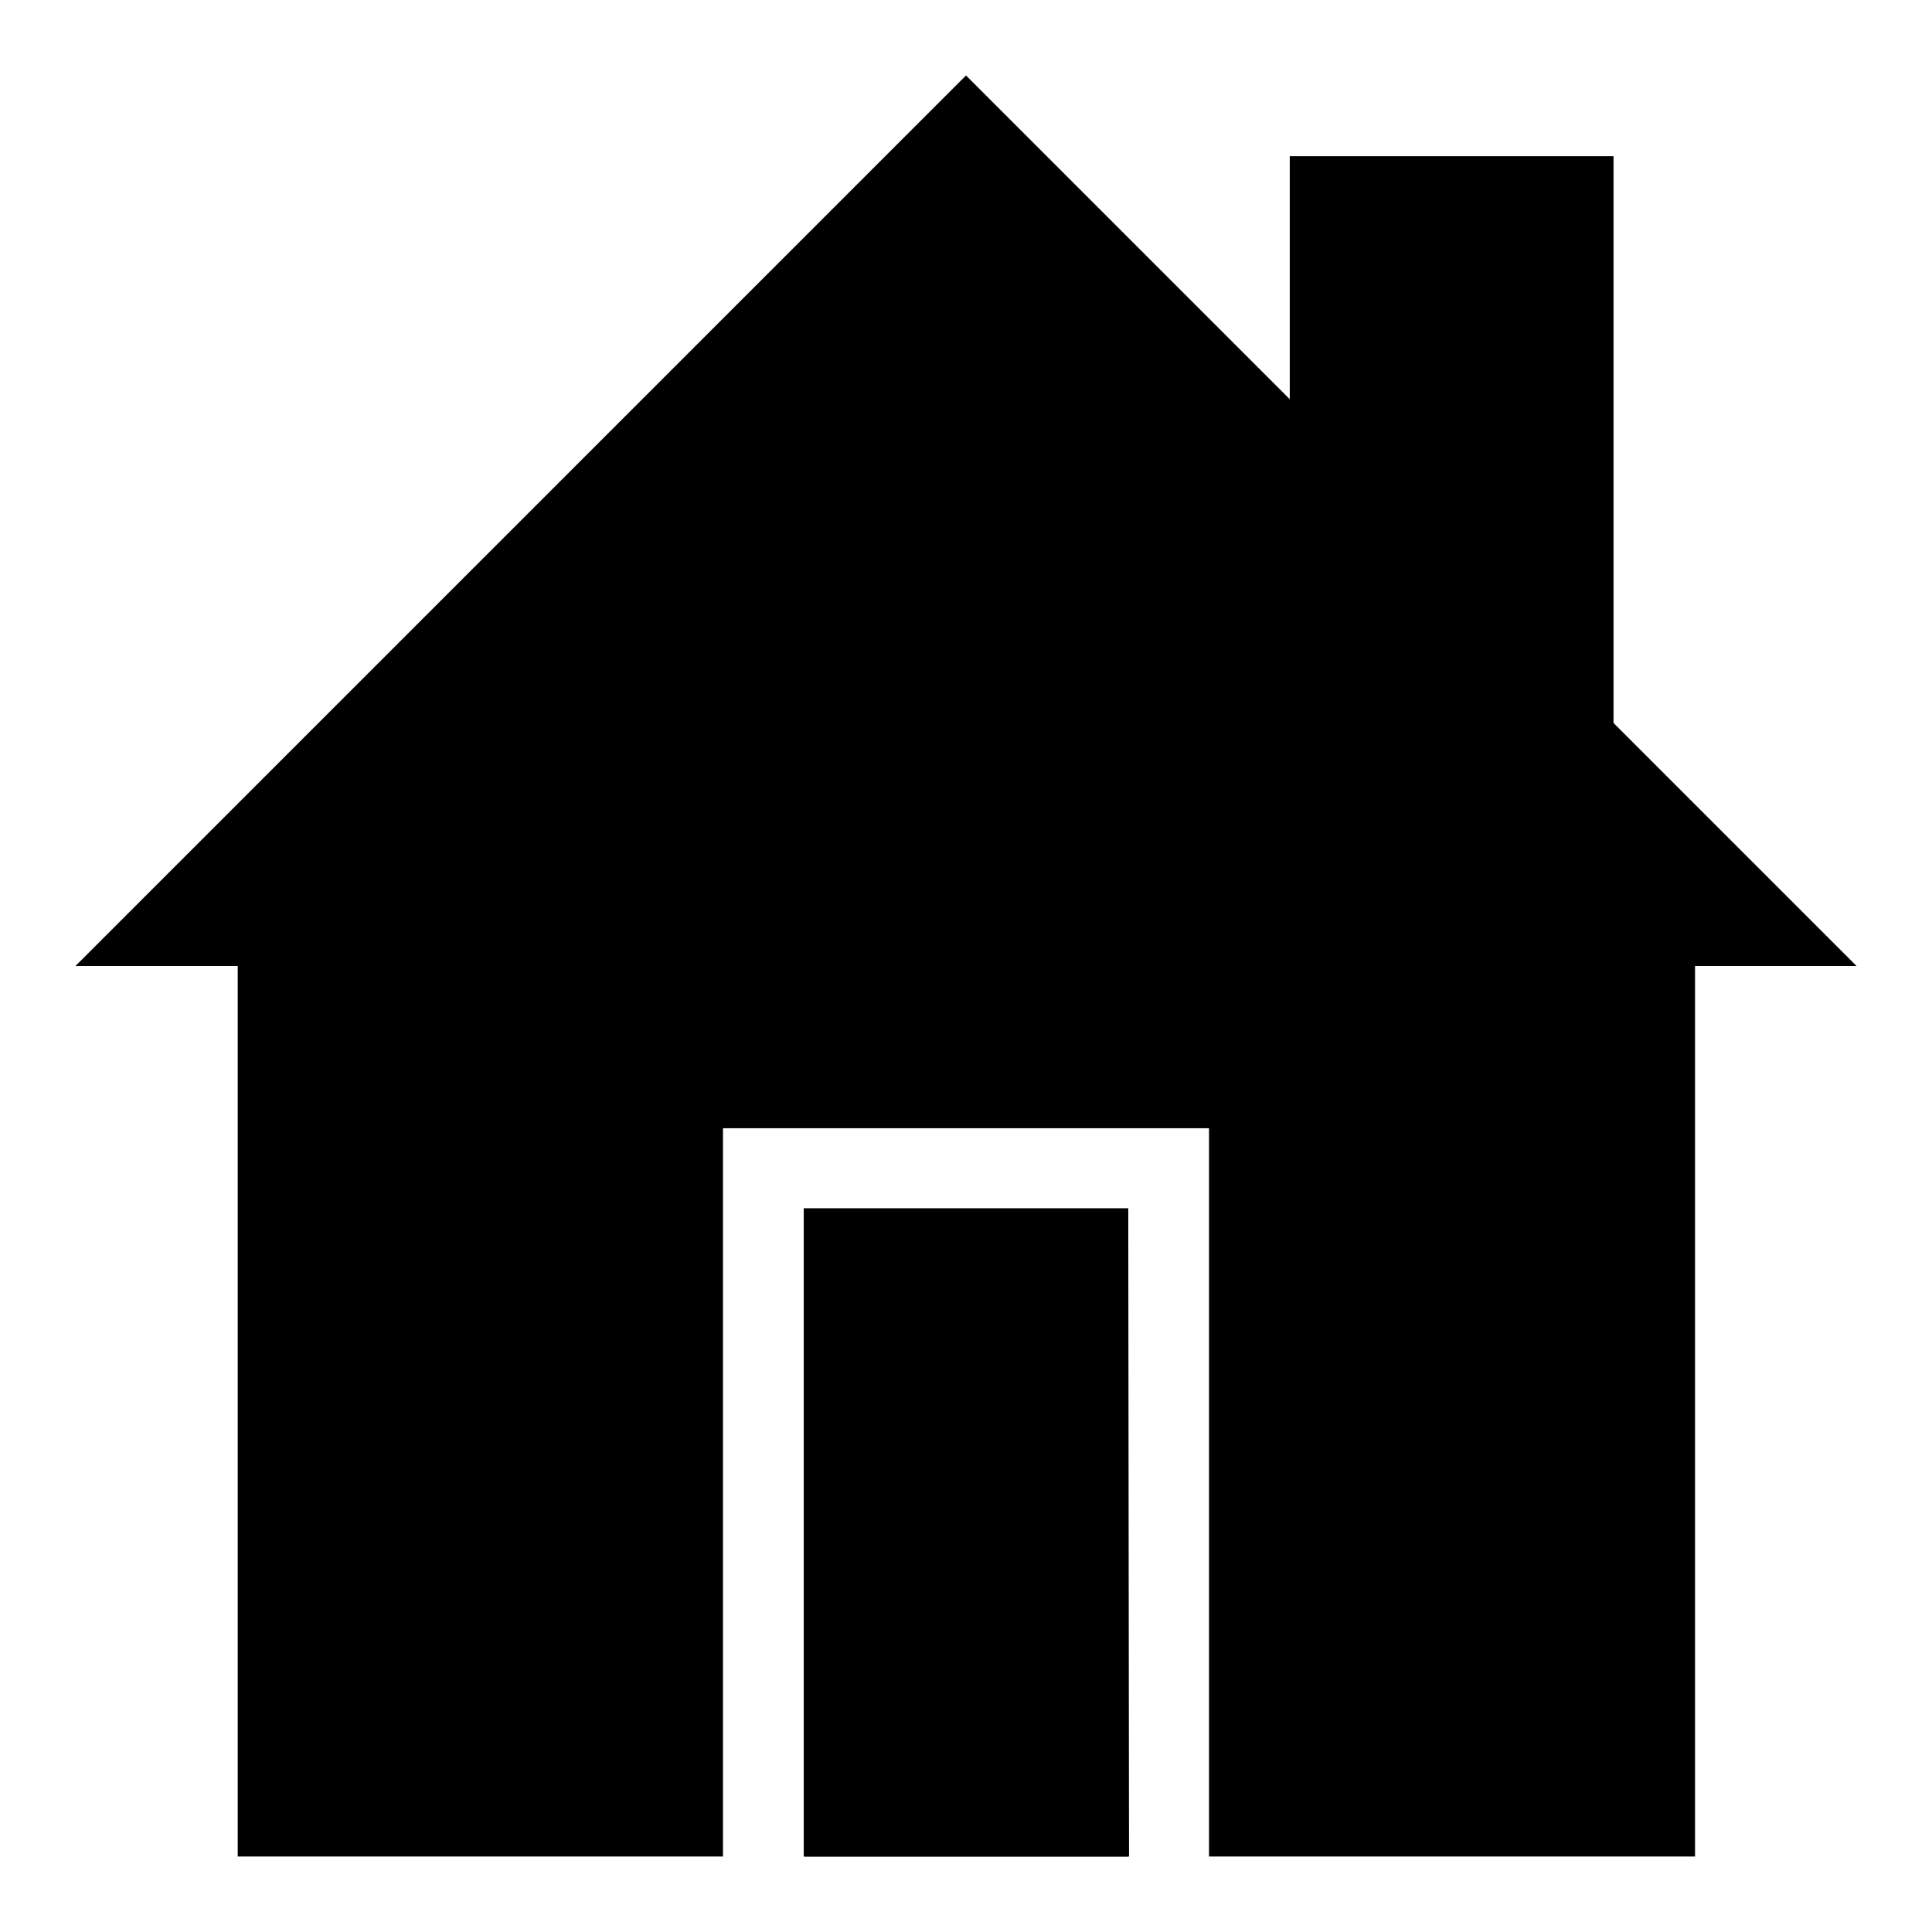
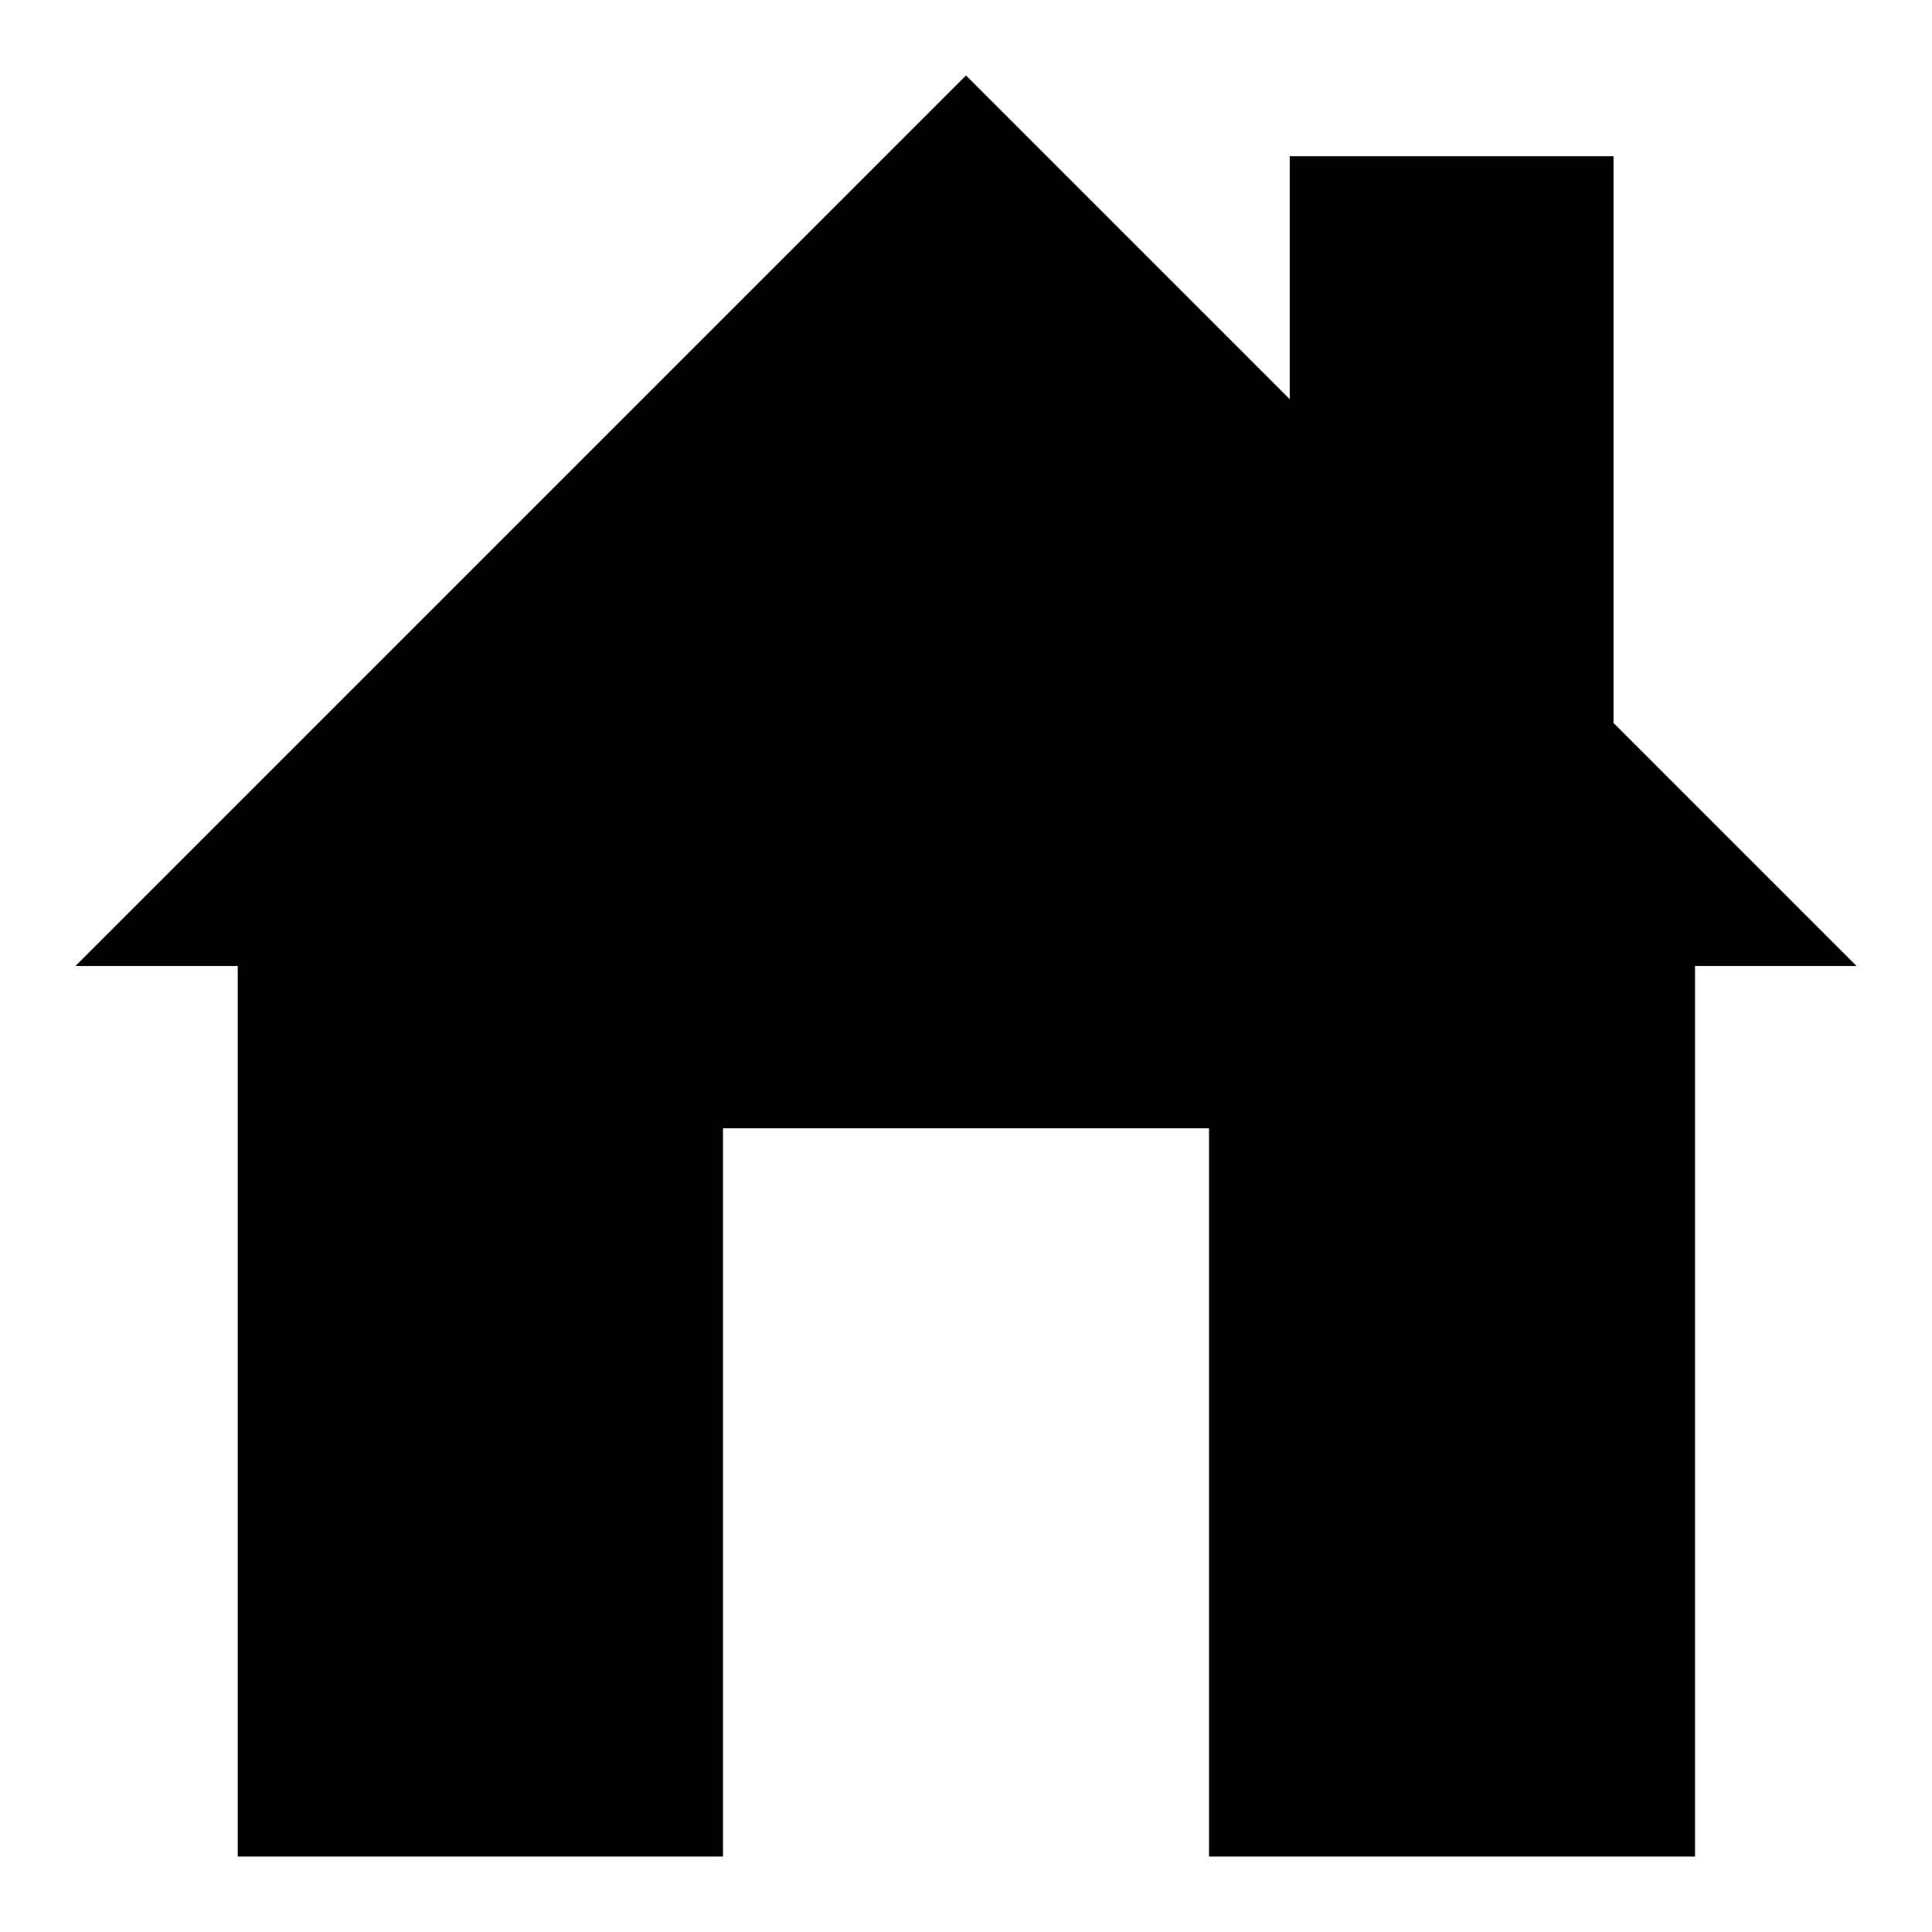
<svg xmlns="http://www.w3.org/2000/svg" version="1.1" x="0px" y="0px" viewBox="0 0 256 256" enable-background="new 0 0 256 256" xml:space="preserve">
  <g>
    <g>
      <path fill="#000000" d="M213.8,95.8V20.7h-42.9v32.2L128,10L10,128h21.5v118h64.3v-96.5h64.4V246h64.4V128H246L213.8,95.8z" />
-       <path fill="#000000" d="M106.5,246h43v-85.9h-43V246" />
-       <path fill="#000000" d="M149.5,160.2h-42.9V246h43L149.5,160.2" />
    </g>
  </g>
</svg>